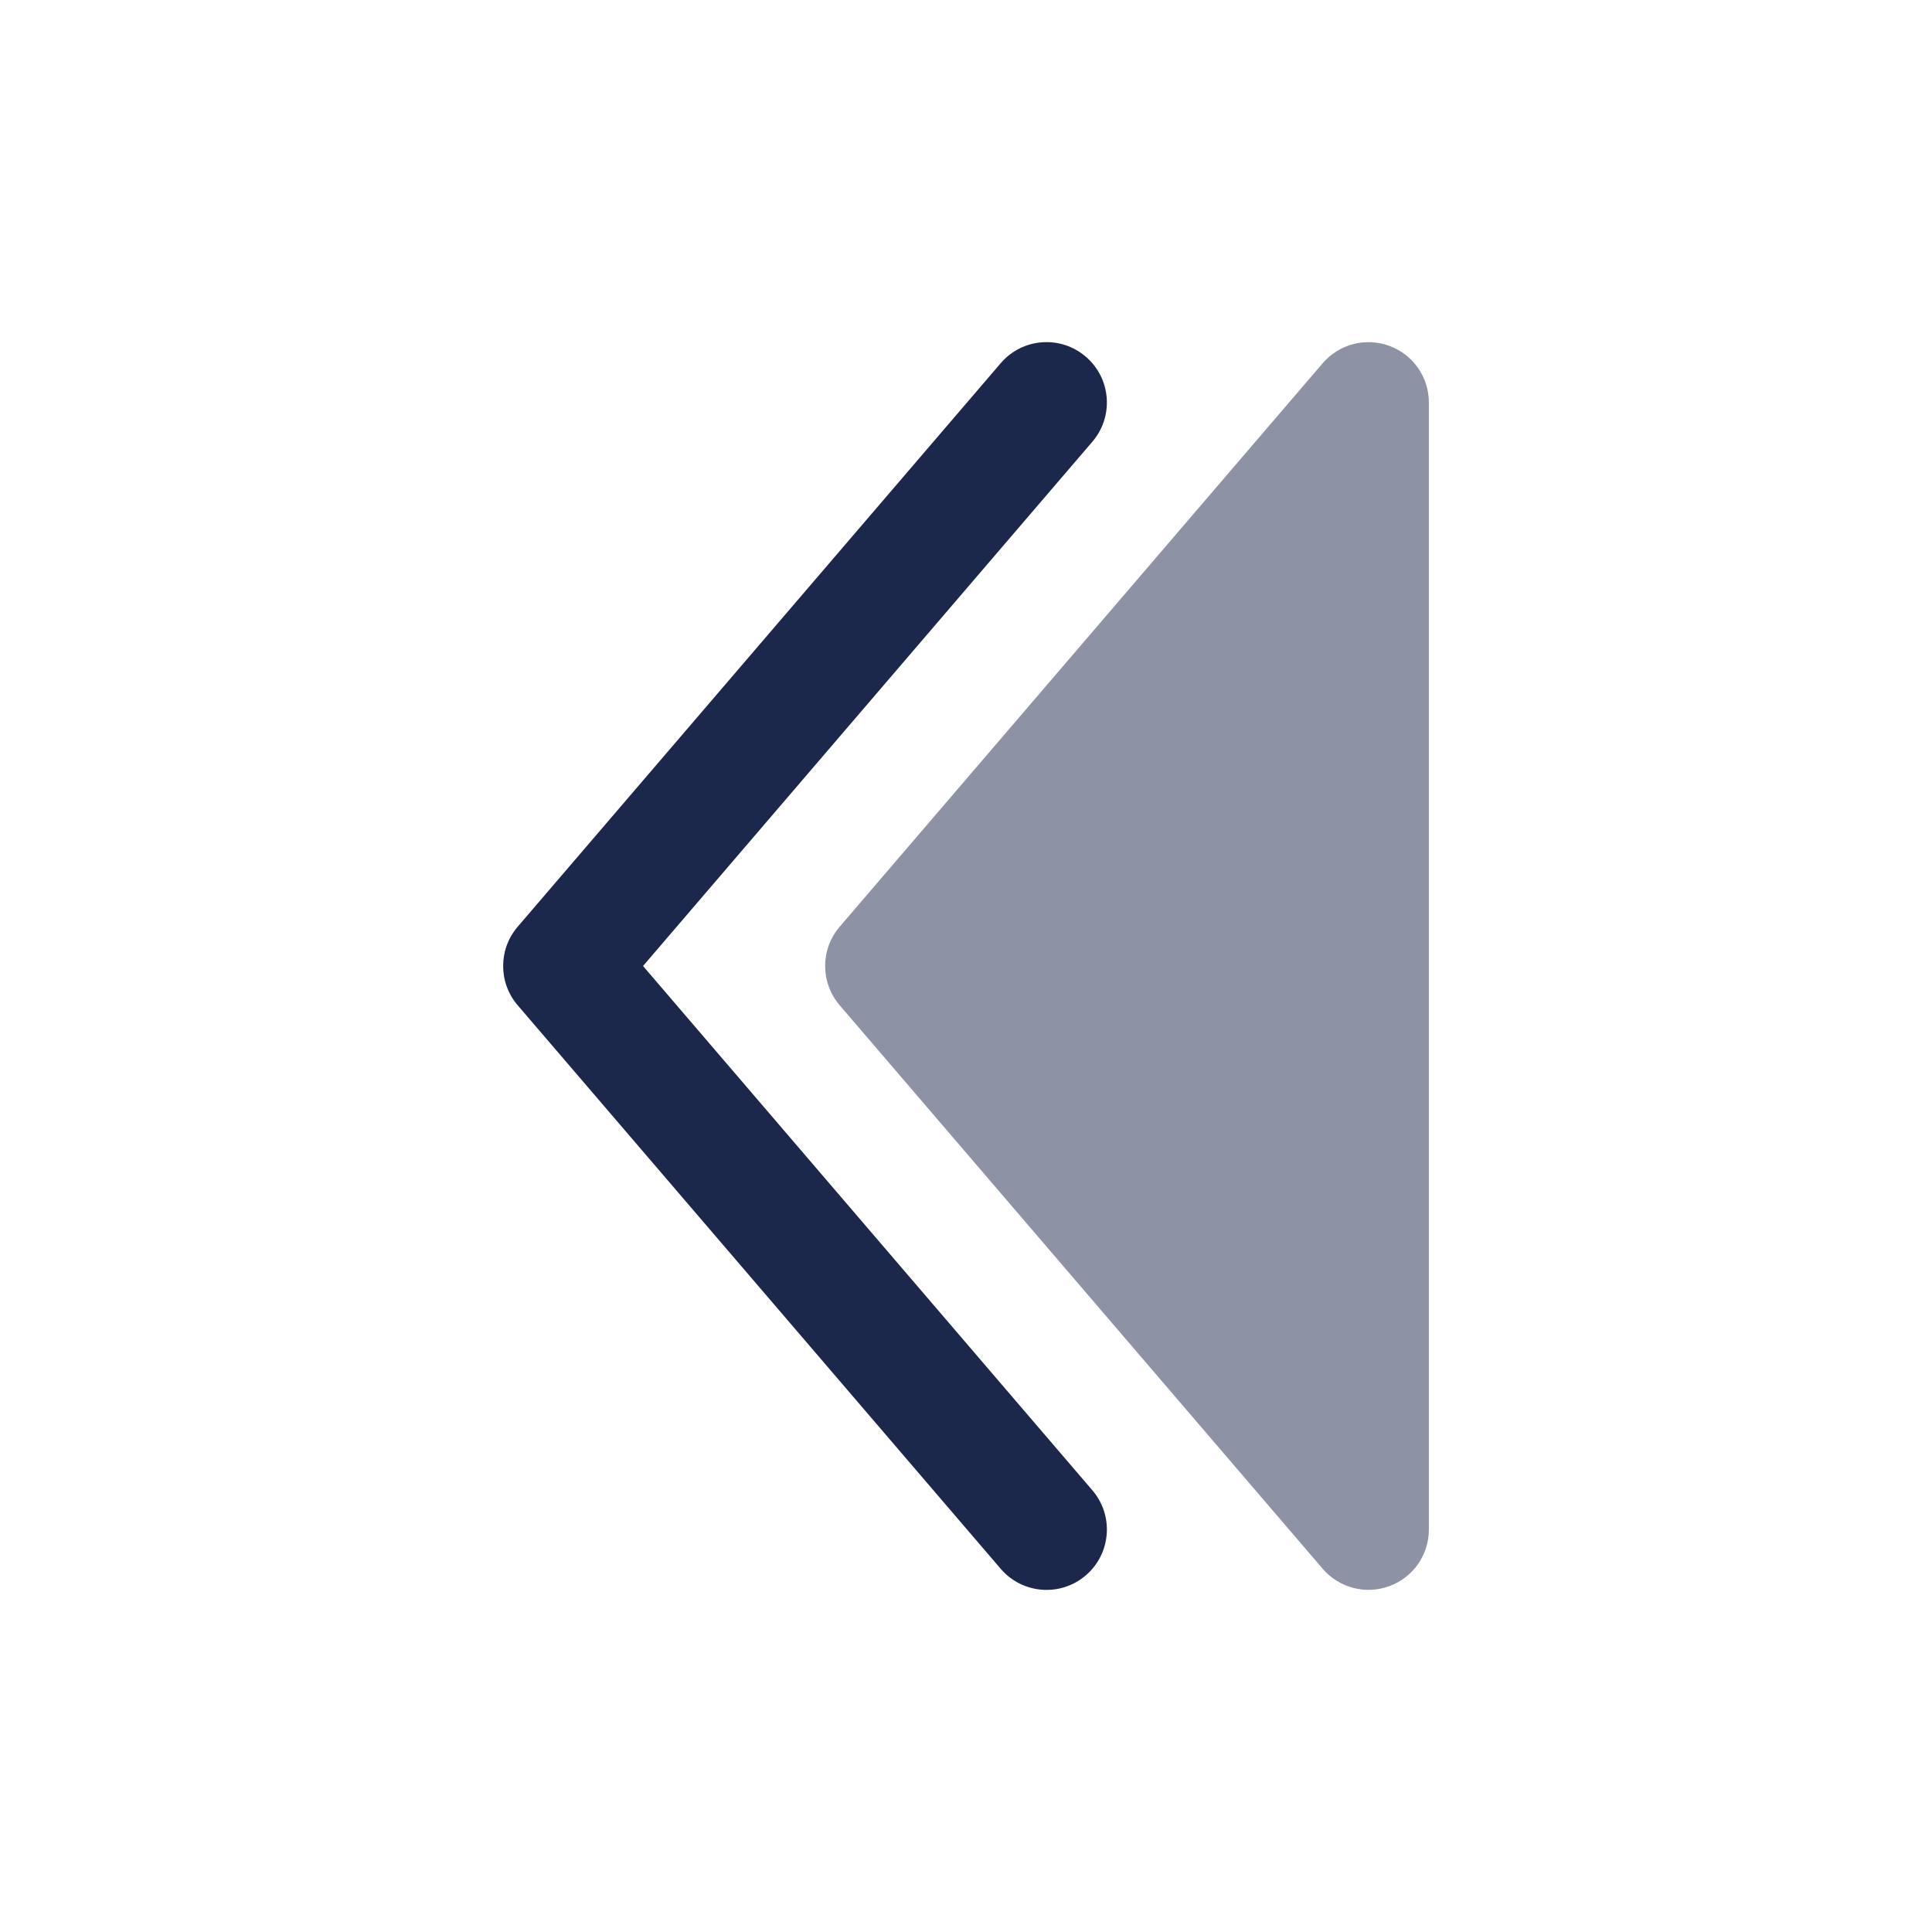
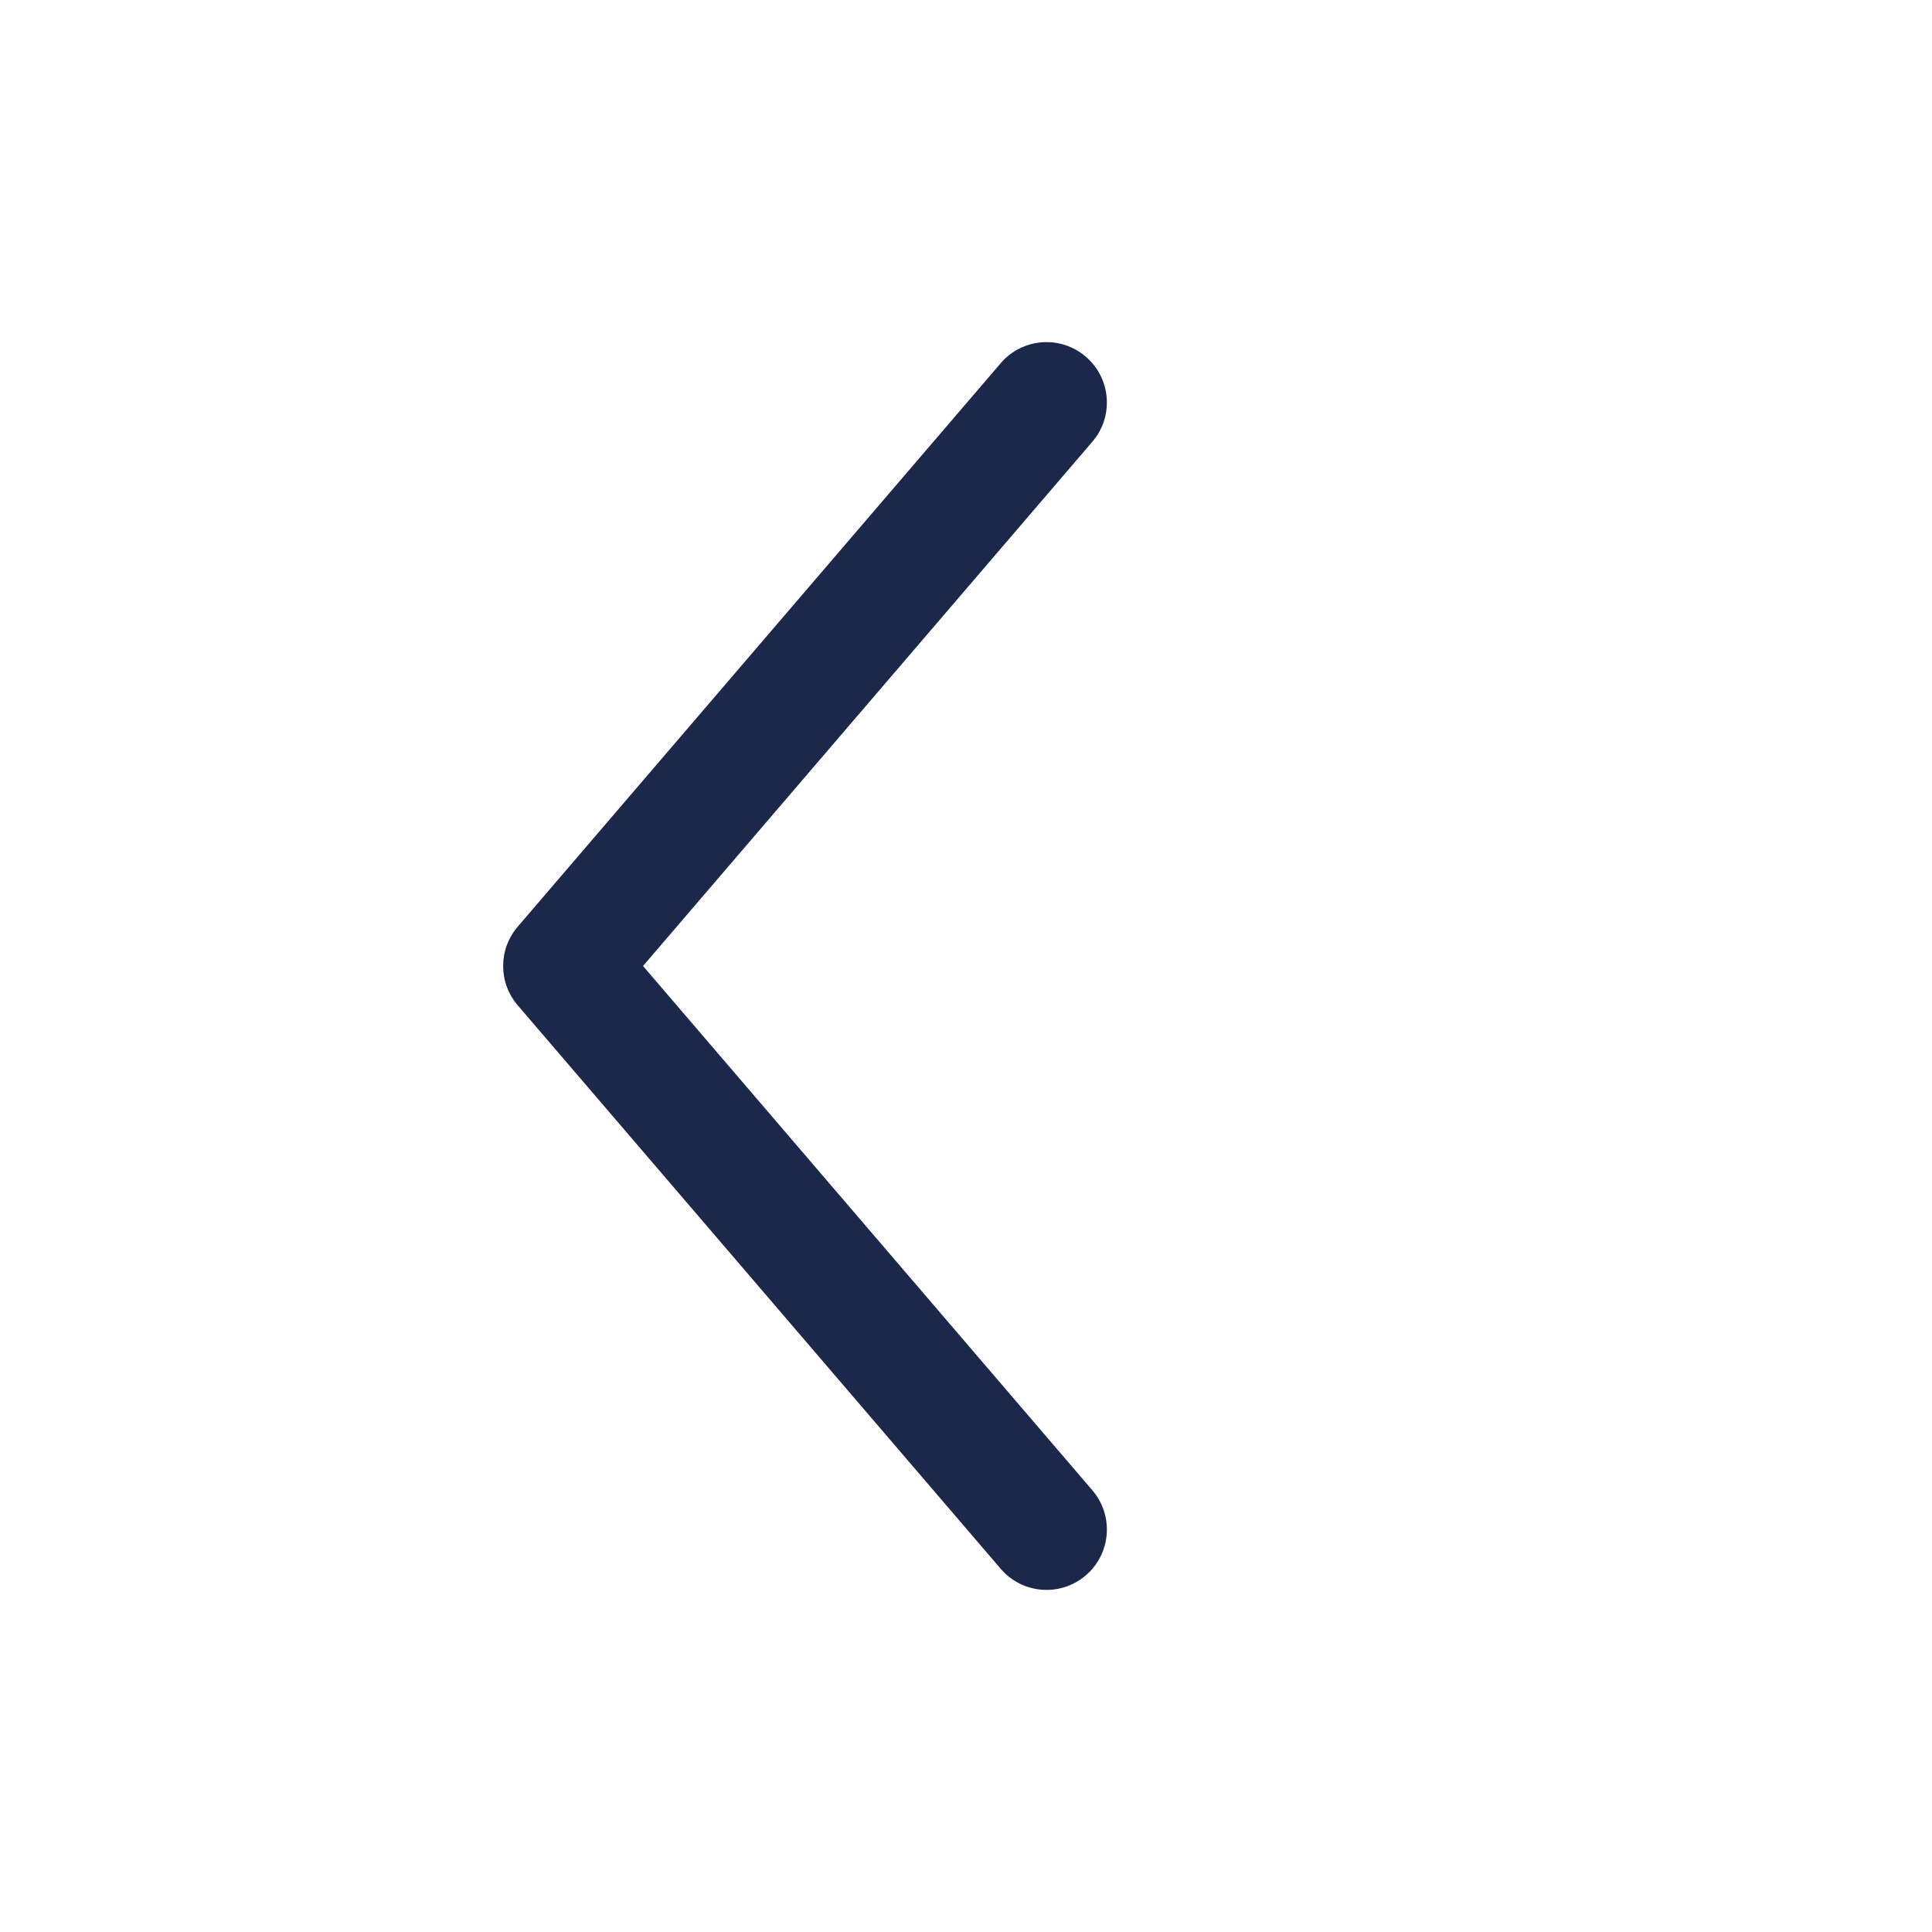
<svg xmlns="http://www.w3.org/2000/svg" width="800px" height="800px" viewBox="0 0 24 24" fill="none">
-   <path opacity="0.5" d="M17.75 19C17.75 19.314 17.555 19.595 17.26 19.703C16.966 19.812 16.635 19.726 16.431 19.488L10.431 12.488C10.19 12.207 10.19 11.793 10.431 11.512L16.431 4.512C16.635 4.274 16.966 4.188 17.26 4.297C17.555 4.406 17.75 4.686 17.75 5L17.75 19Z" fill="#1C274C" />
  <path fill-rule="evenodd" clip-rule="evenodd" d="M13.488 19.57C13.803 19.3 13.839 18.826 13.569 18.512L7.988 12L13.569 5.488C13.839 5.174 13.803 4.7 13.488 4.431C13.174 4.161 12.7 4.197 12.431 4.512L6.431 11.512C6.19 11.793 6.19 12.207 6.431 12.488L12.431 19.488C12.7 19.803 13.174 19.839 13.488 19.57Z" fill="#1C274C" />
</svg>